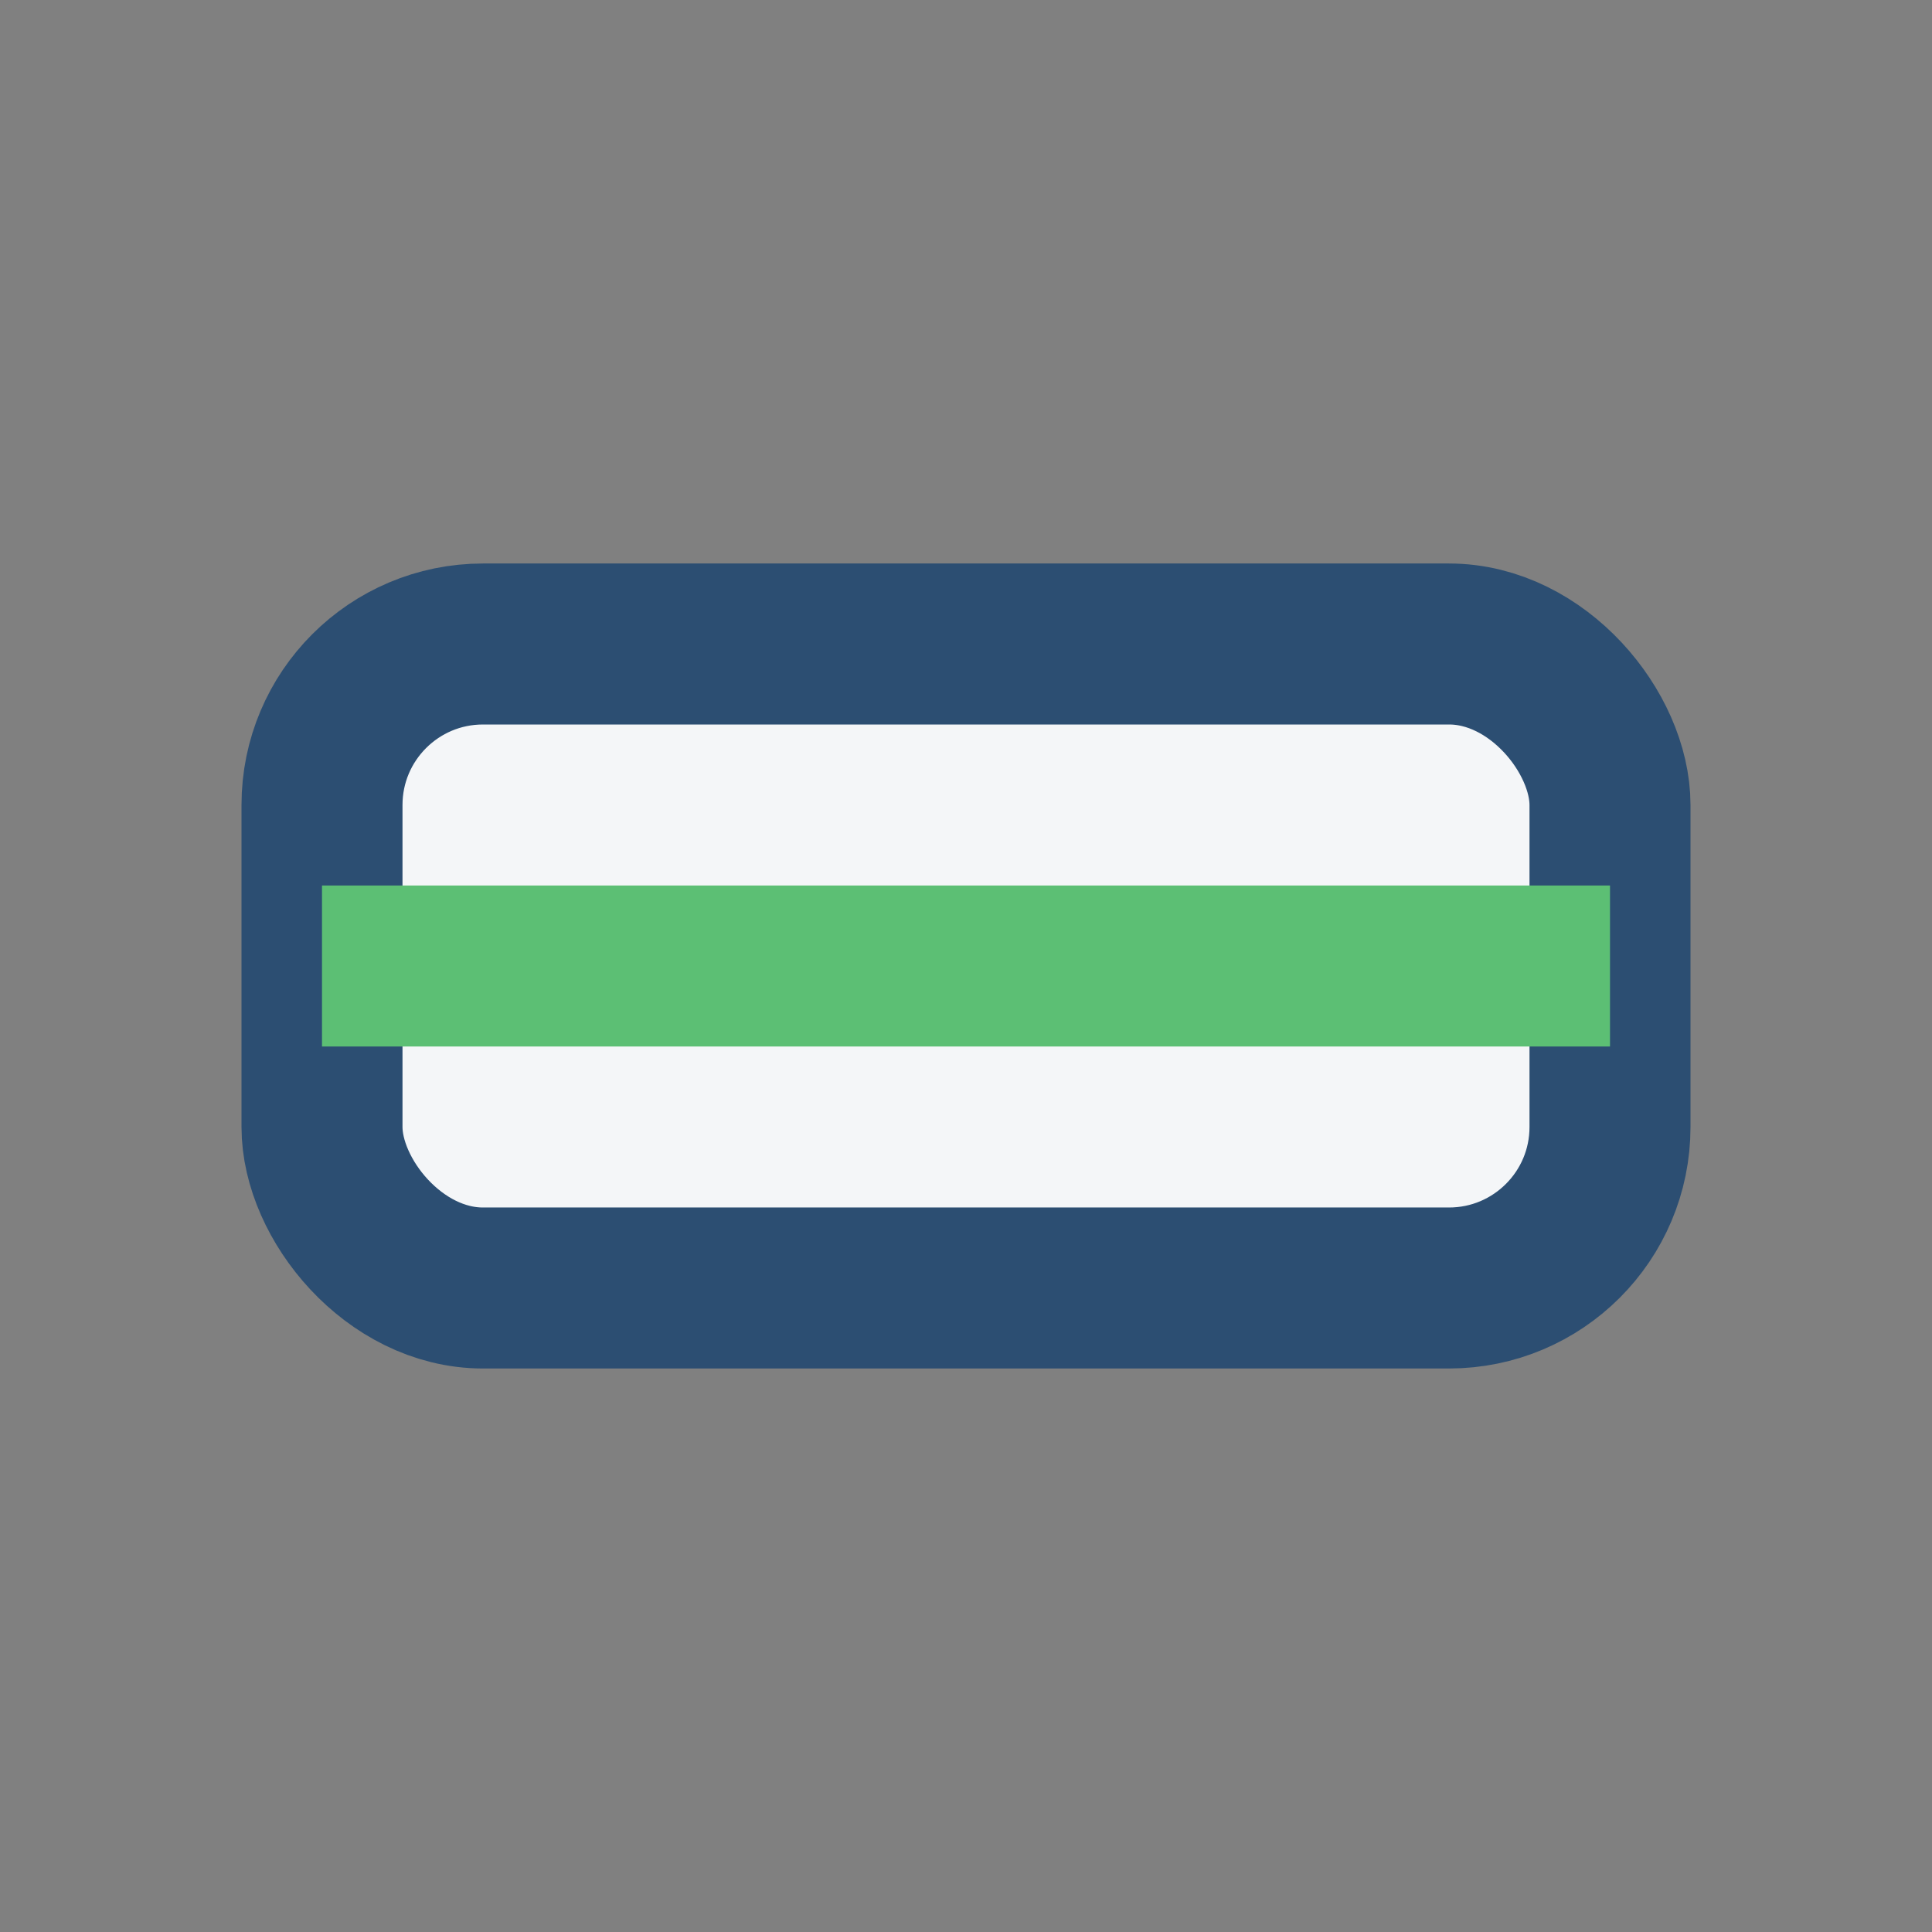
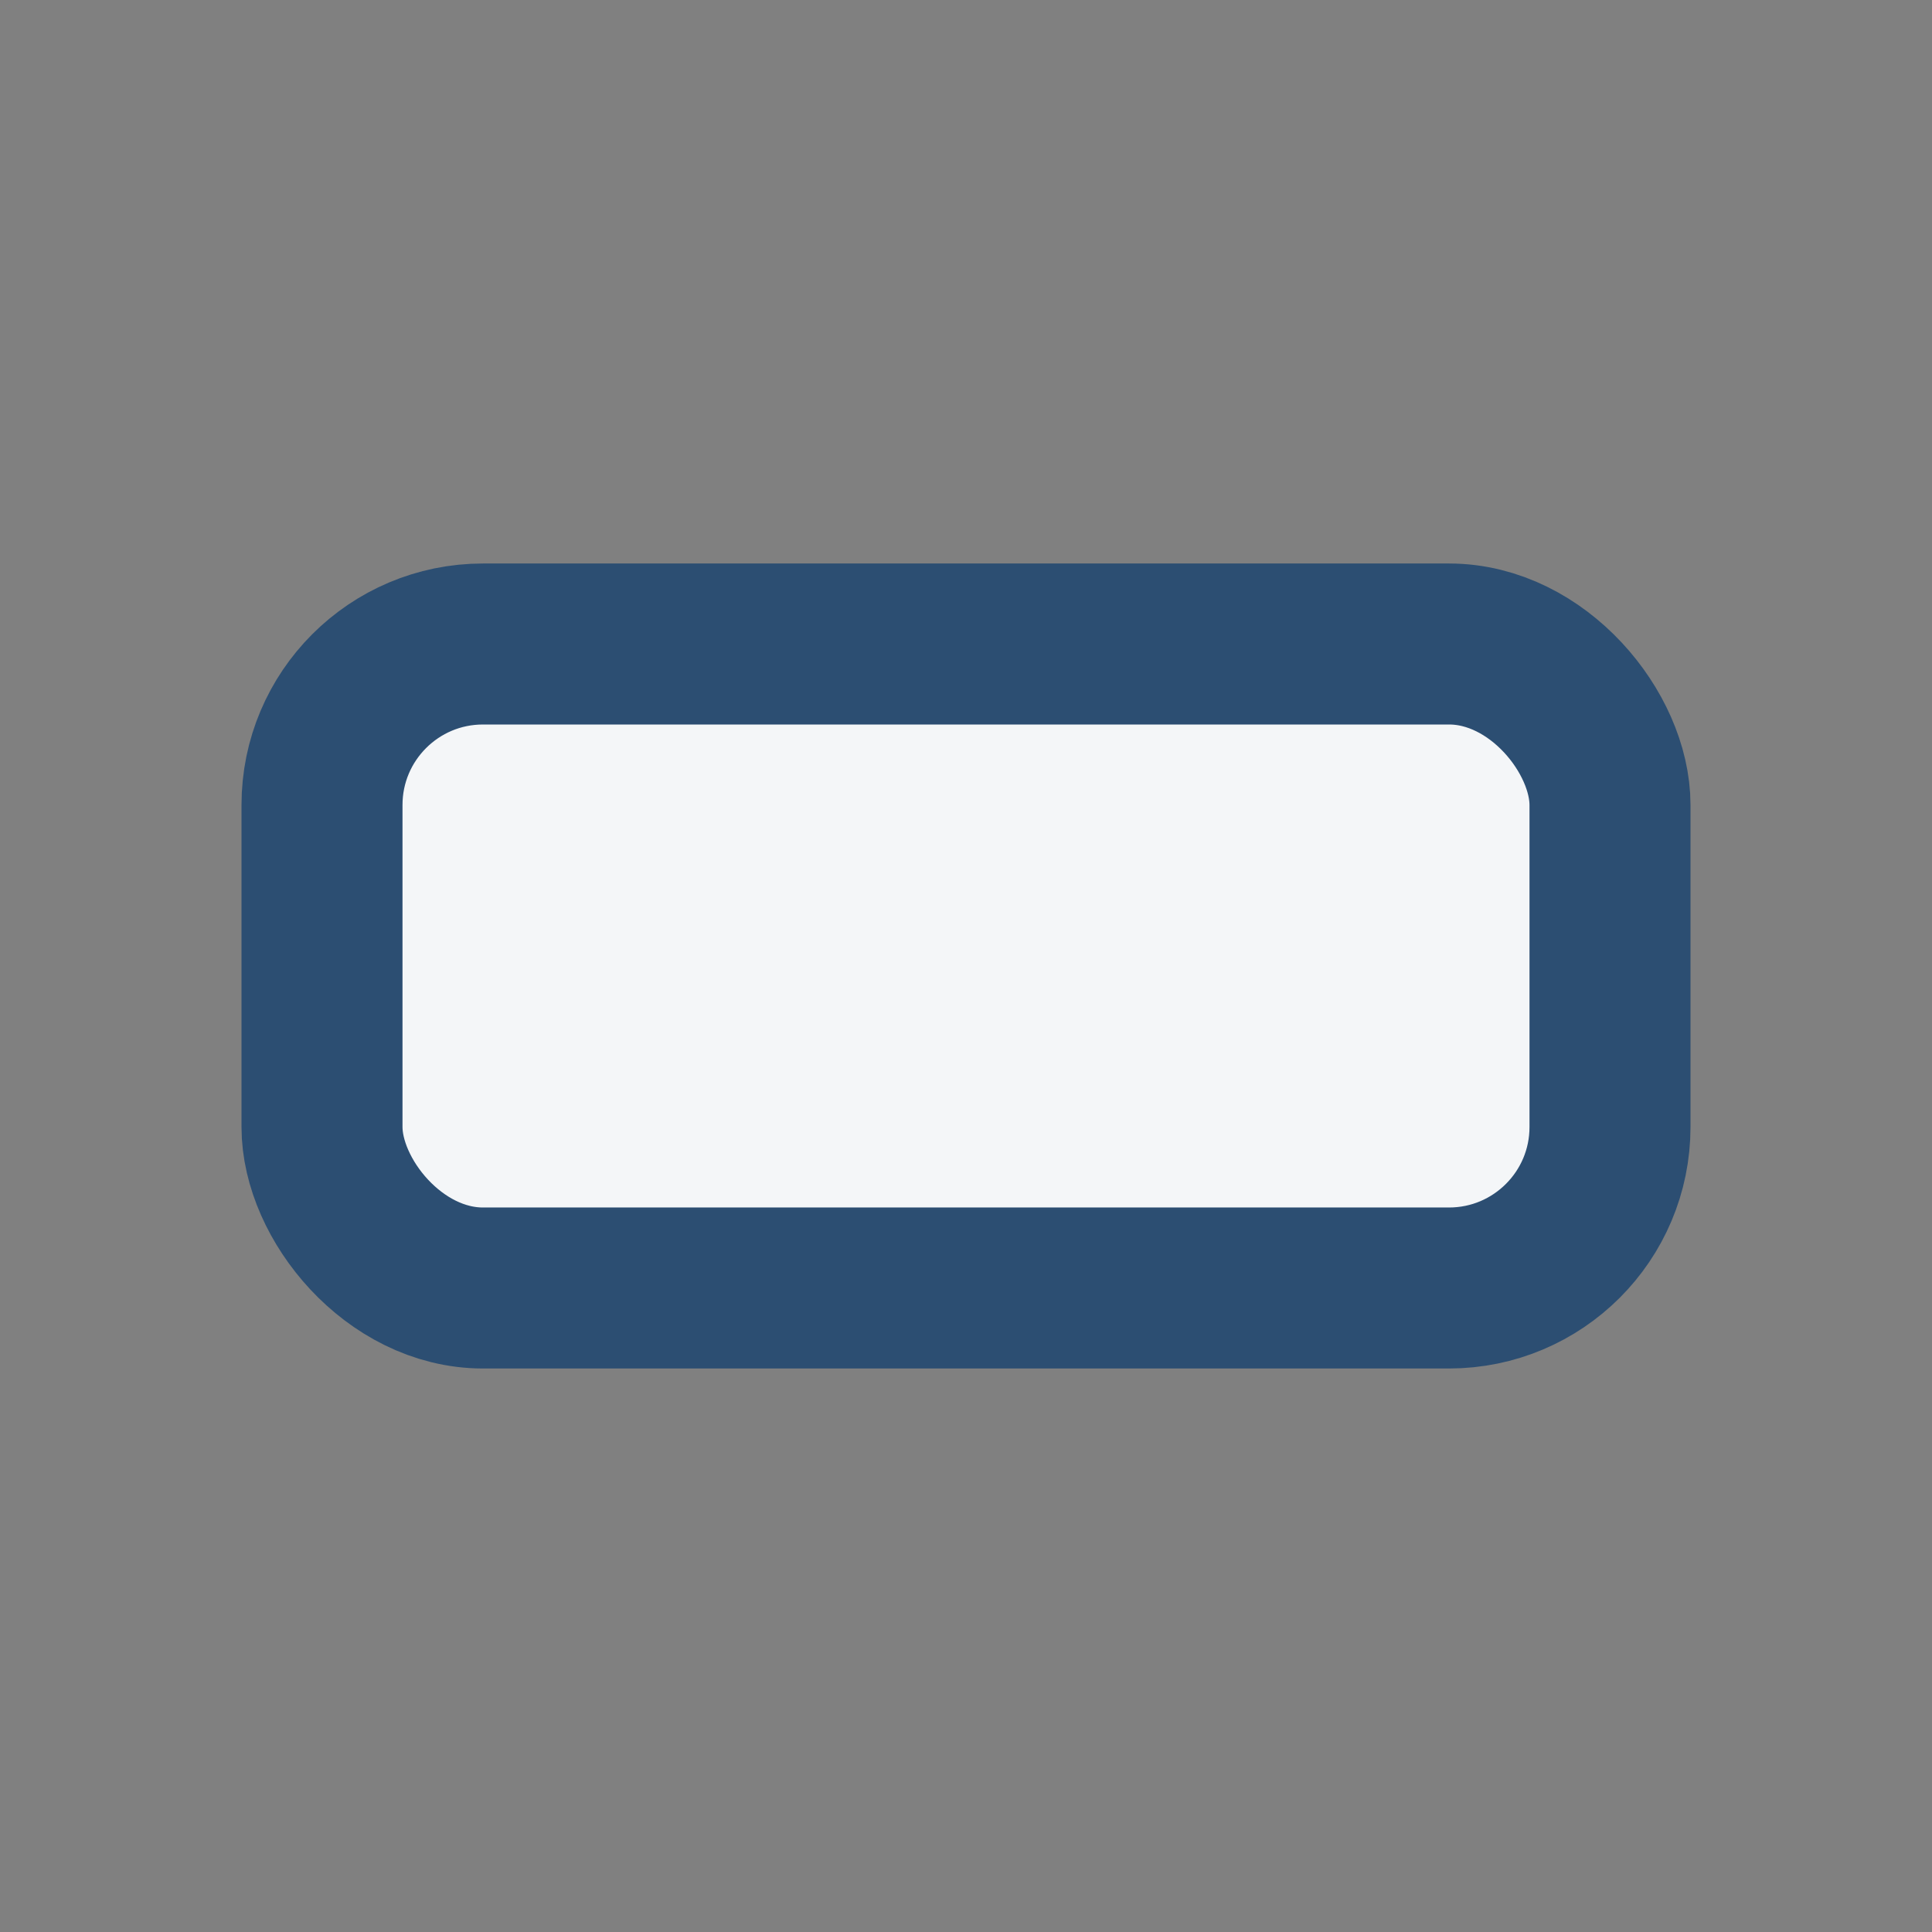
<svg xmlns="http://www.w3.org/2000/svg" width="24" height="24" viewBox="0 0 24 24">
  <rect x="0" y="0" width="24" height="24" fill="#808080" stroke="none" />
  <rect x="4" y="8" width="16" height="8" rx="2" fill="#F4F6F8" stroke="#2C4E72" stroke-width="2" />
-   <line x1="4" y1="12" x2="20" y2="12" stroke="#5CBF74" stroke-width="2" />
</svg>